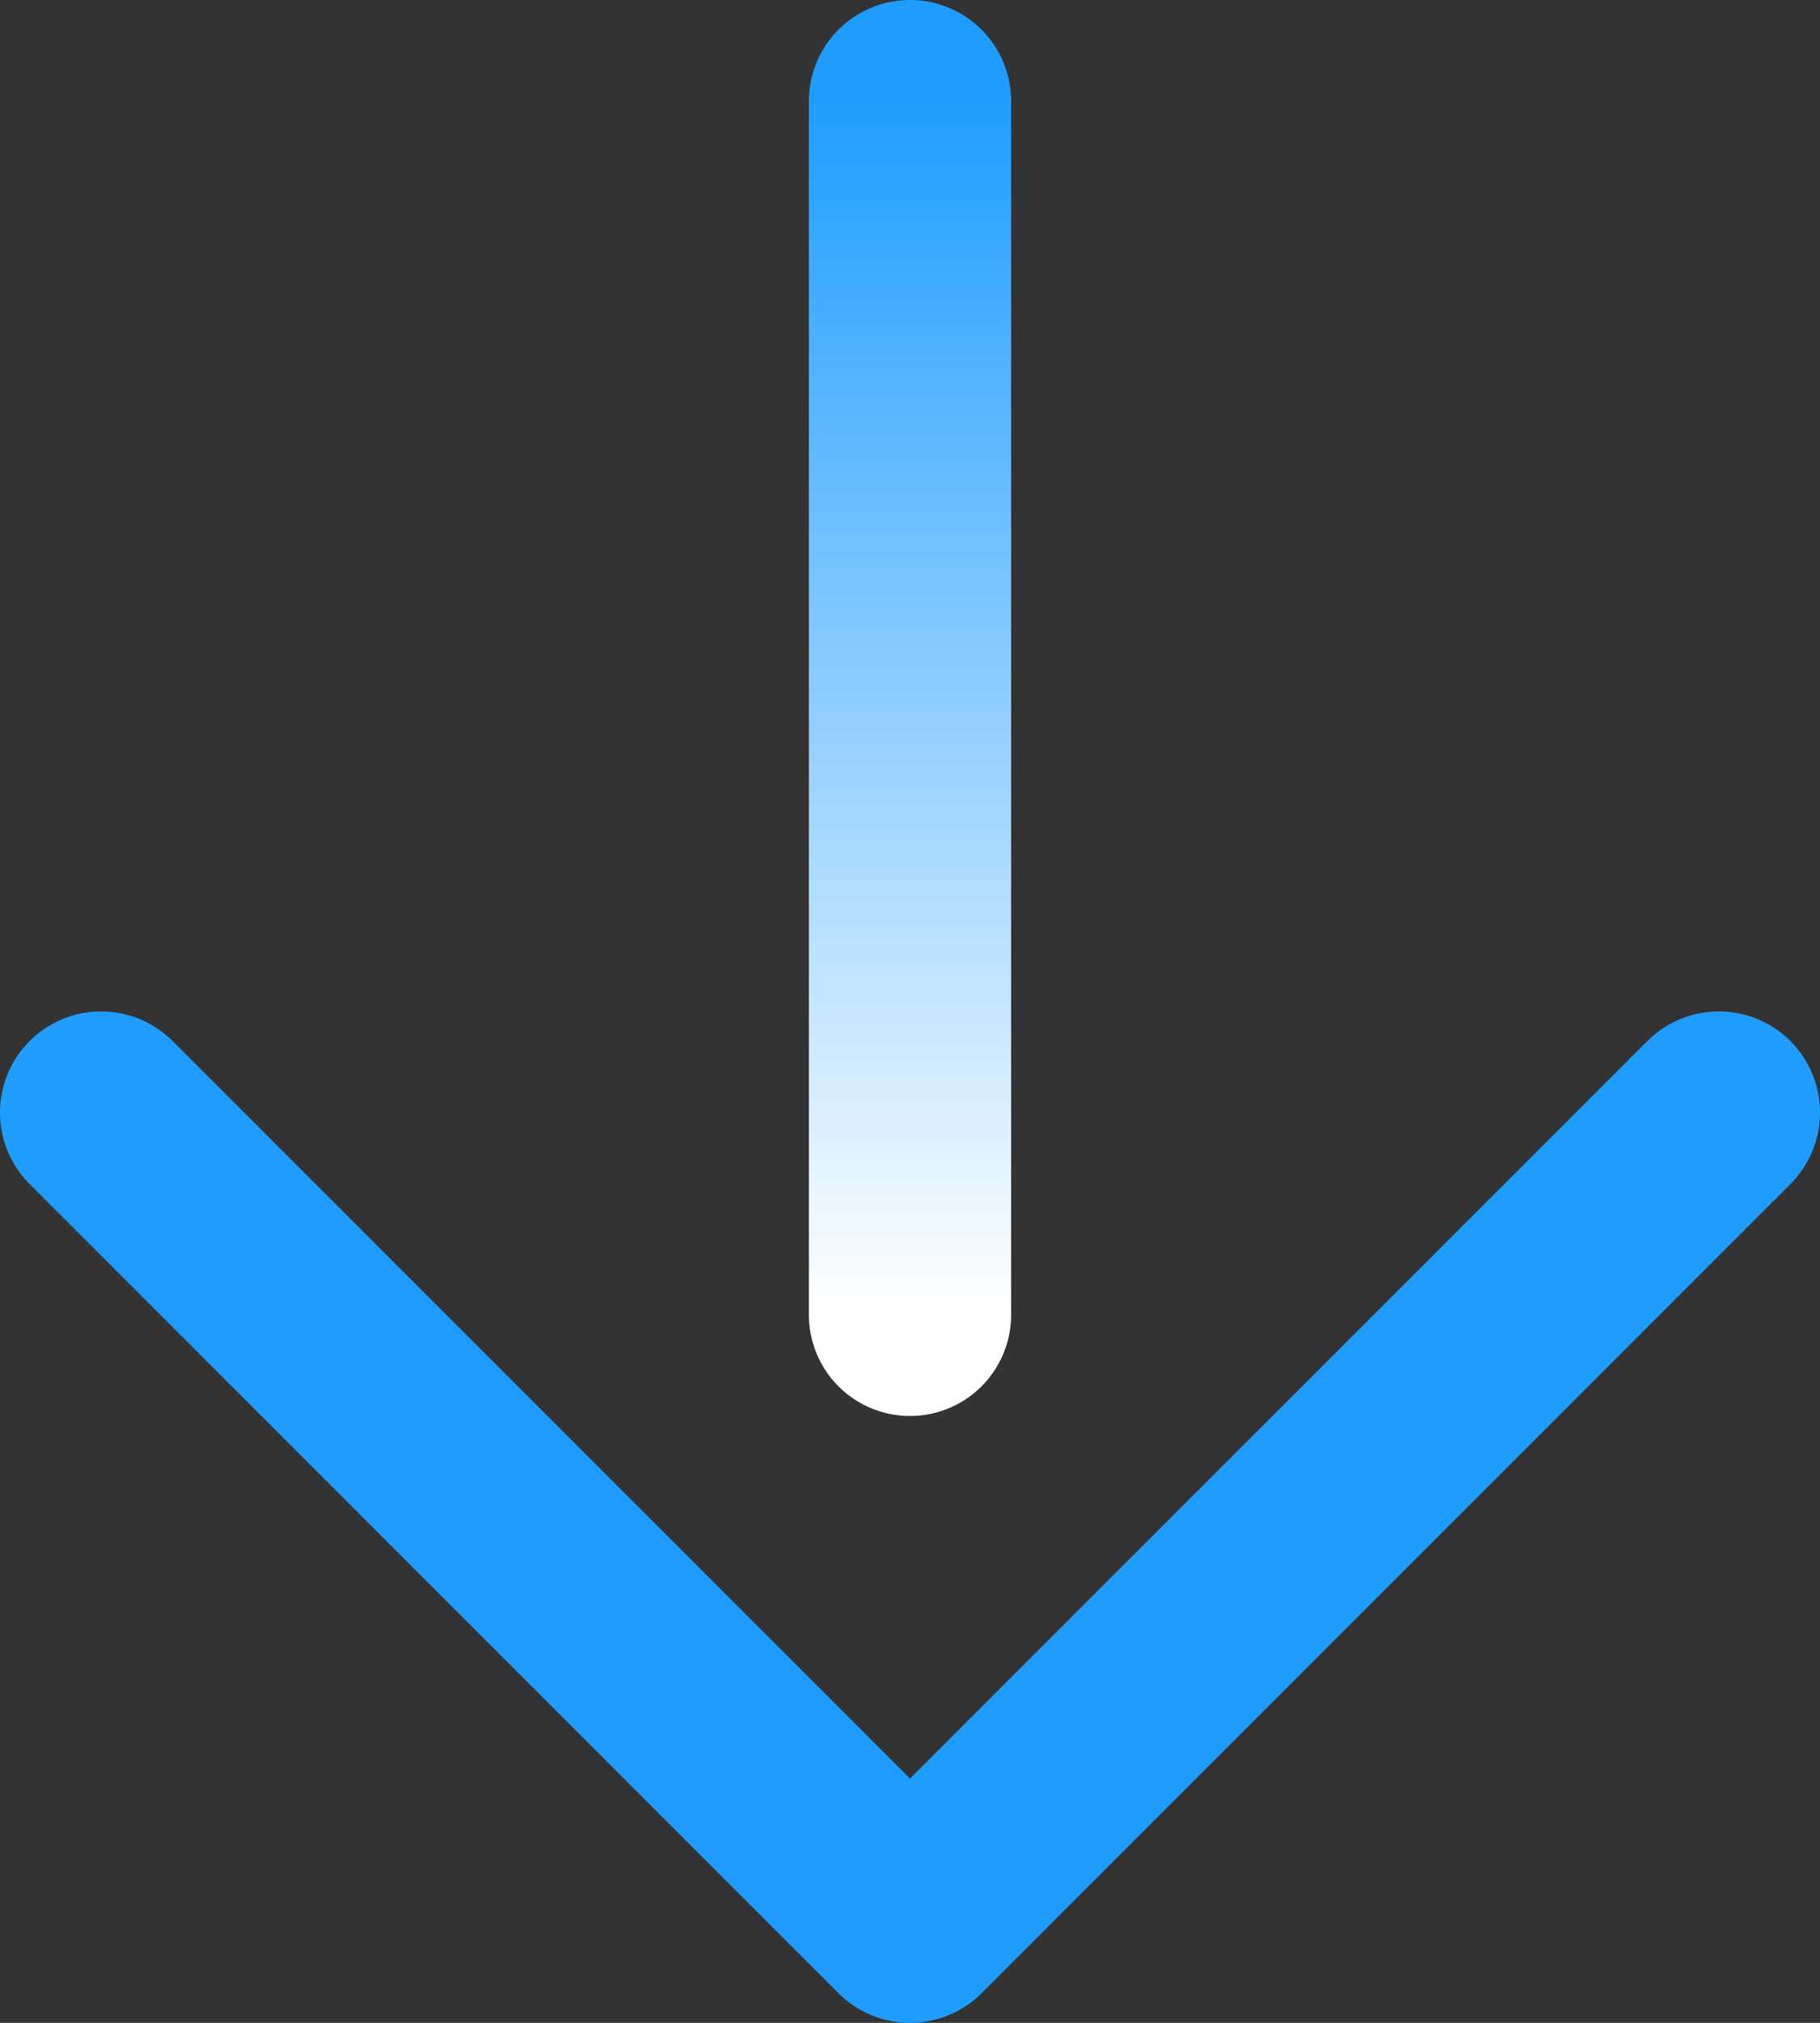
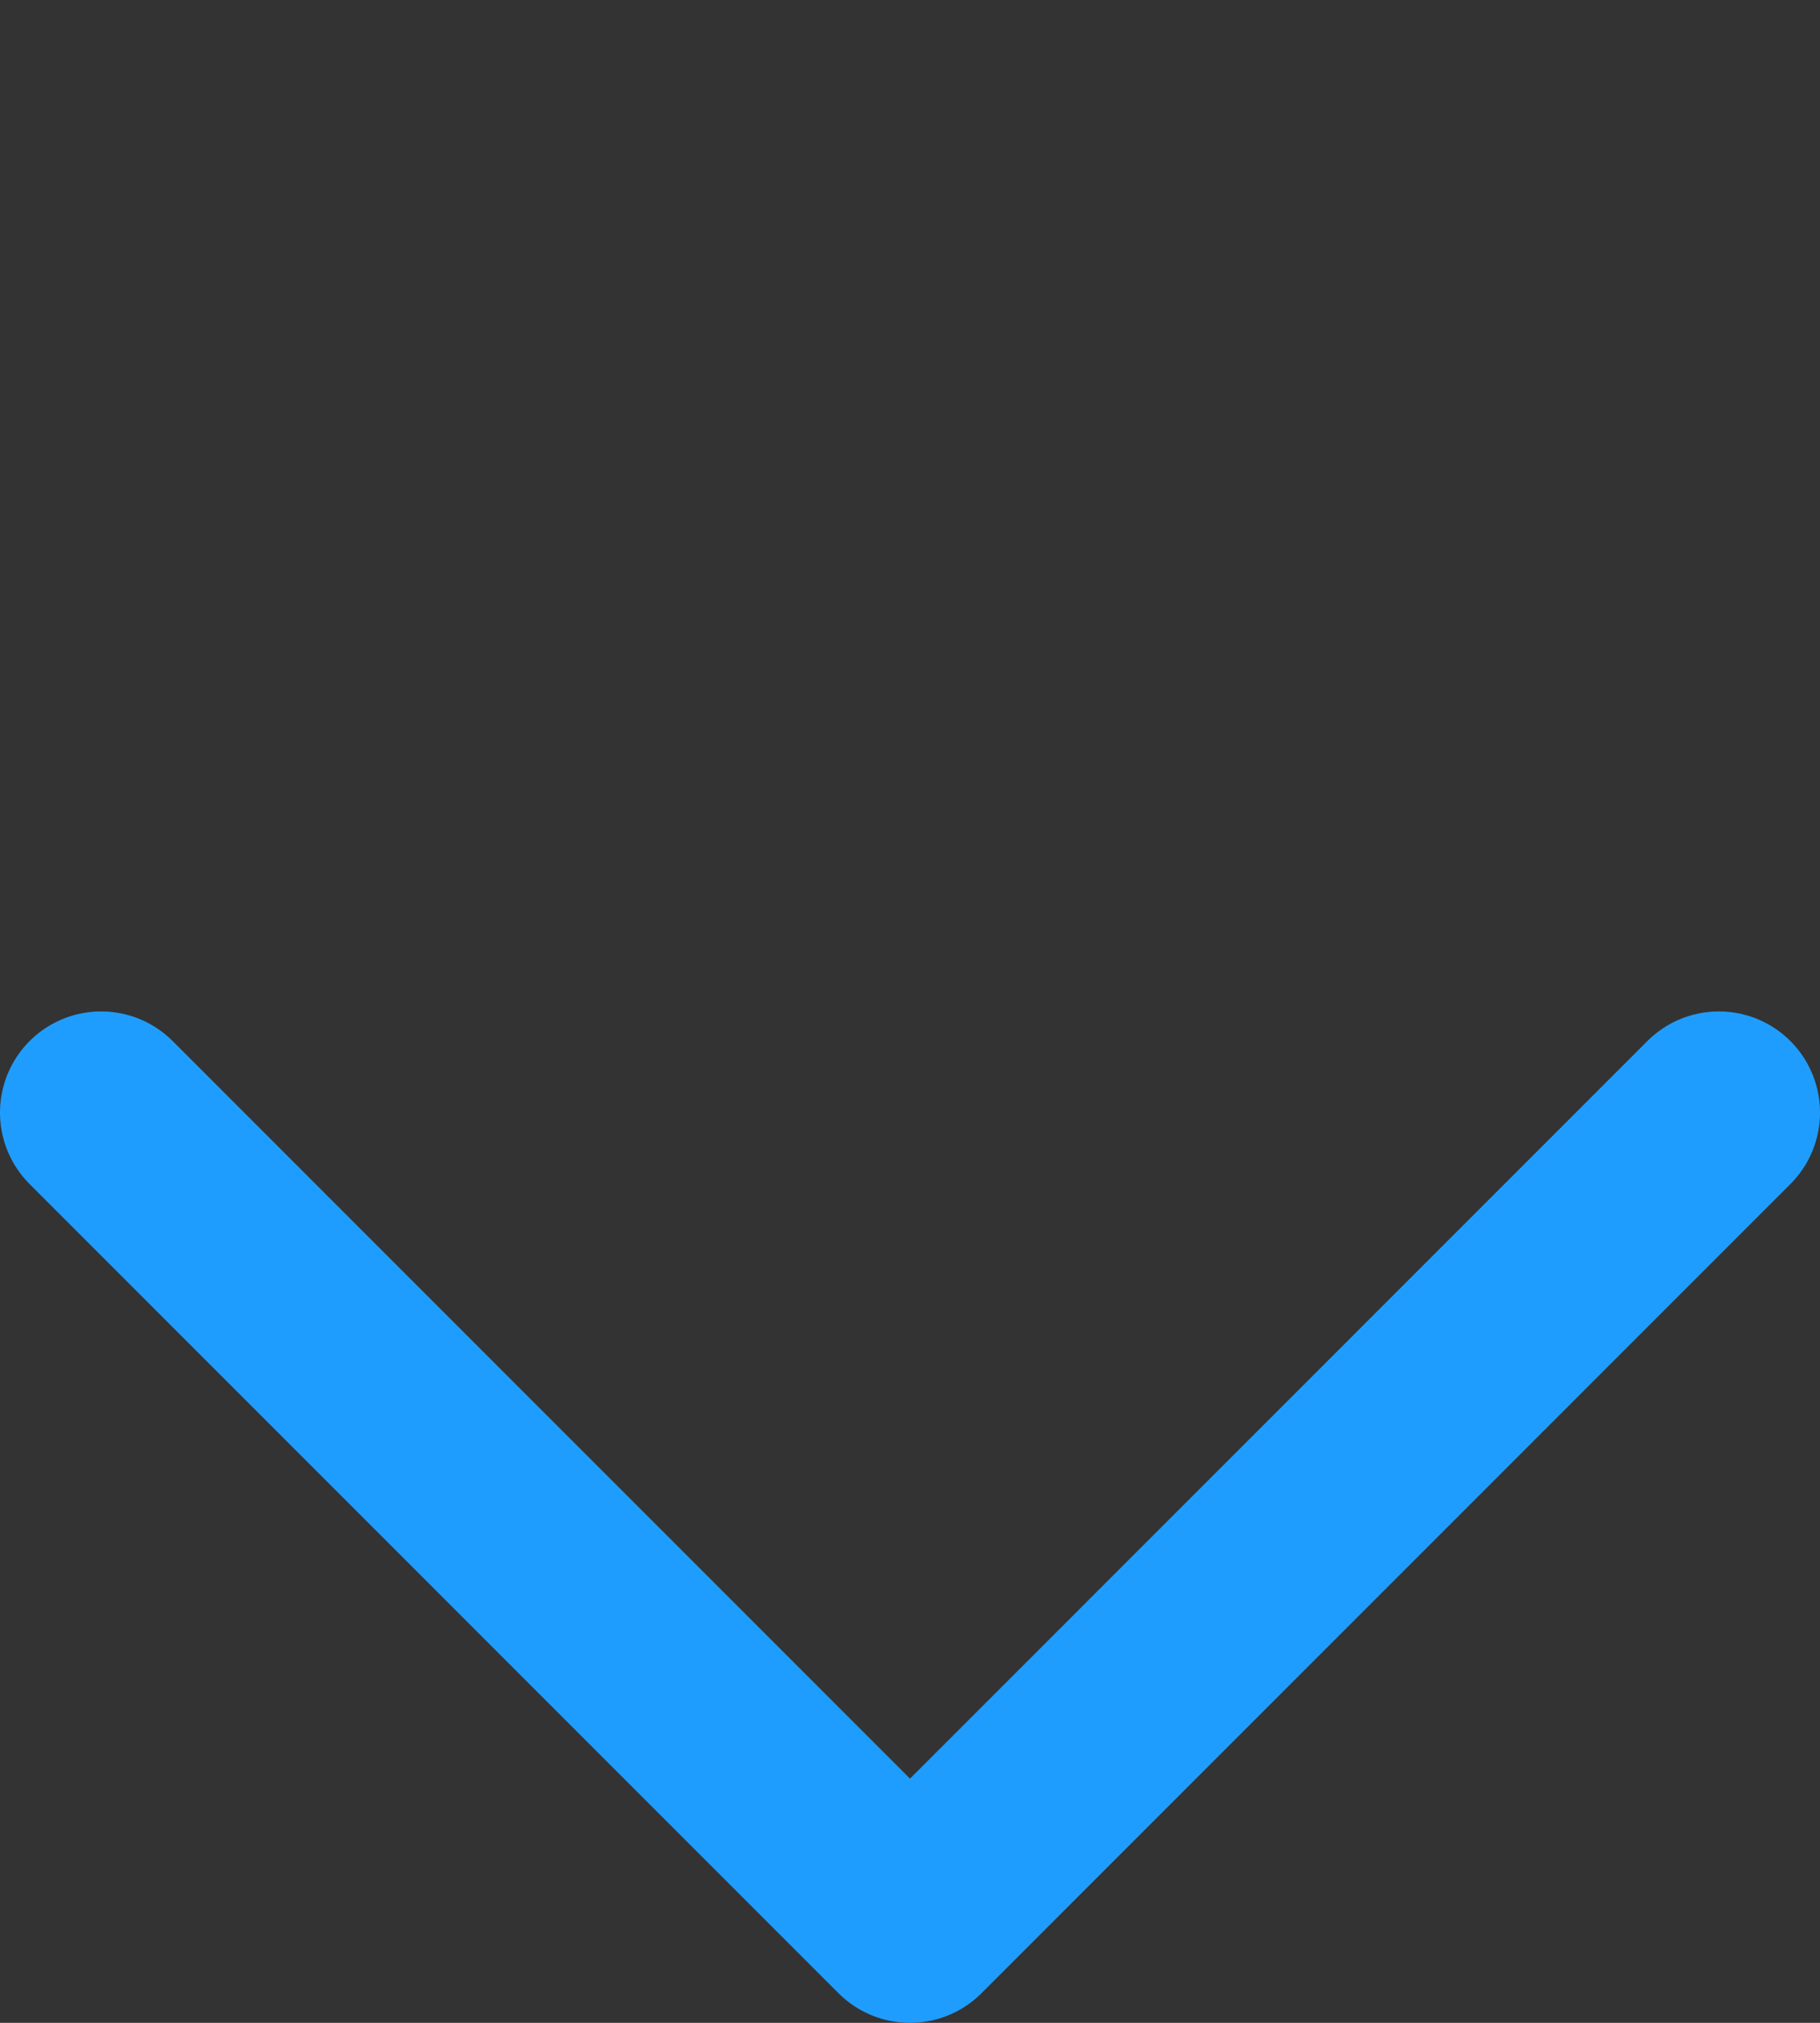
<svg xmlns="http://www.w3.org/2000/svg" class="arrow_btn_icon" width="18" height="20" viewBox="0 0 18 20" fill="none">
  <rect x="0" y="0" width="18" height="20" fill="#333333" stroke="none" />
  <path d="M17 11L9 19L1 11" stroke="#1F9DFF" stroke-width="2" stroke-linecap="round" stroke-linejoin="round" />
-   <path d="M9 13V1" stroke="url(#paint0_linear_0_12459)" stroke-width="2" stroke-linecap="round" stroke-linejoin="round" />
  <defs>
    <linearGradient id="paint0_linear_0_12459" x1="9.5" y1="13" x2="9.5" y2="1" gradientUnits="userSpaceOnUse">
      <stop stop-color="white" />
      <stop offset="1" stop-color="#1F9DFF" />
    </linearGradient>
  </defs>
</svg>